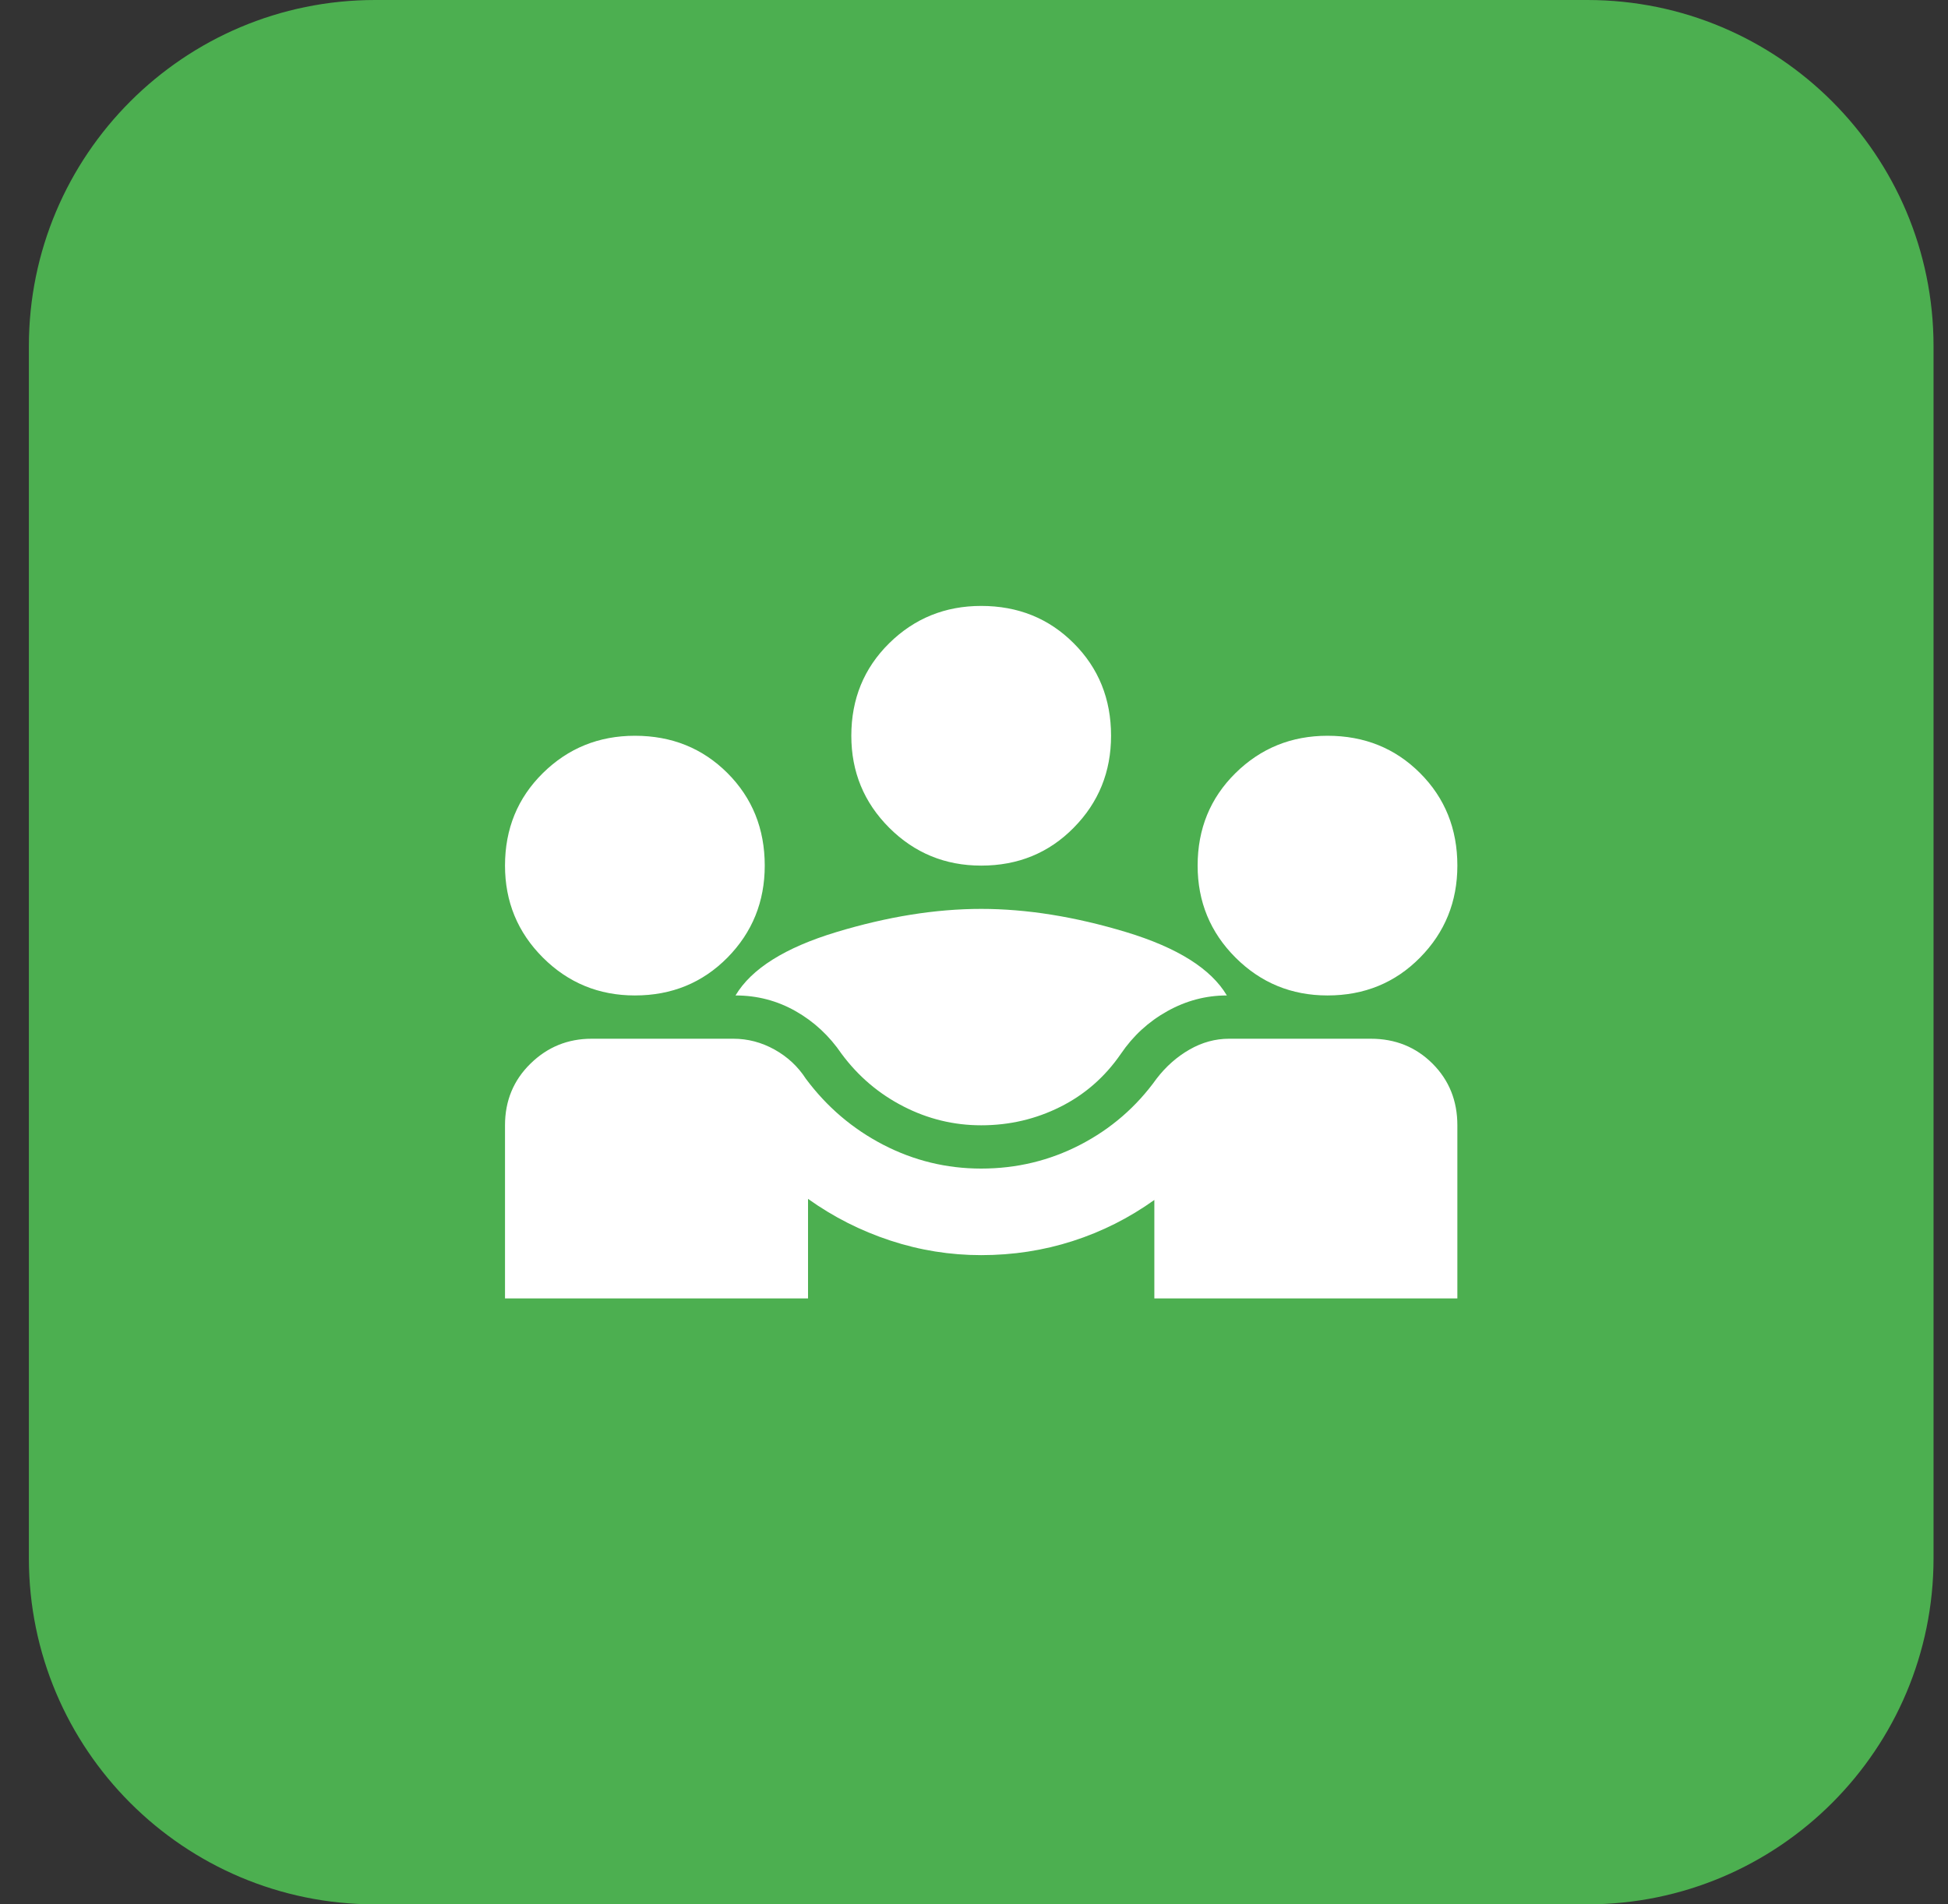
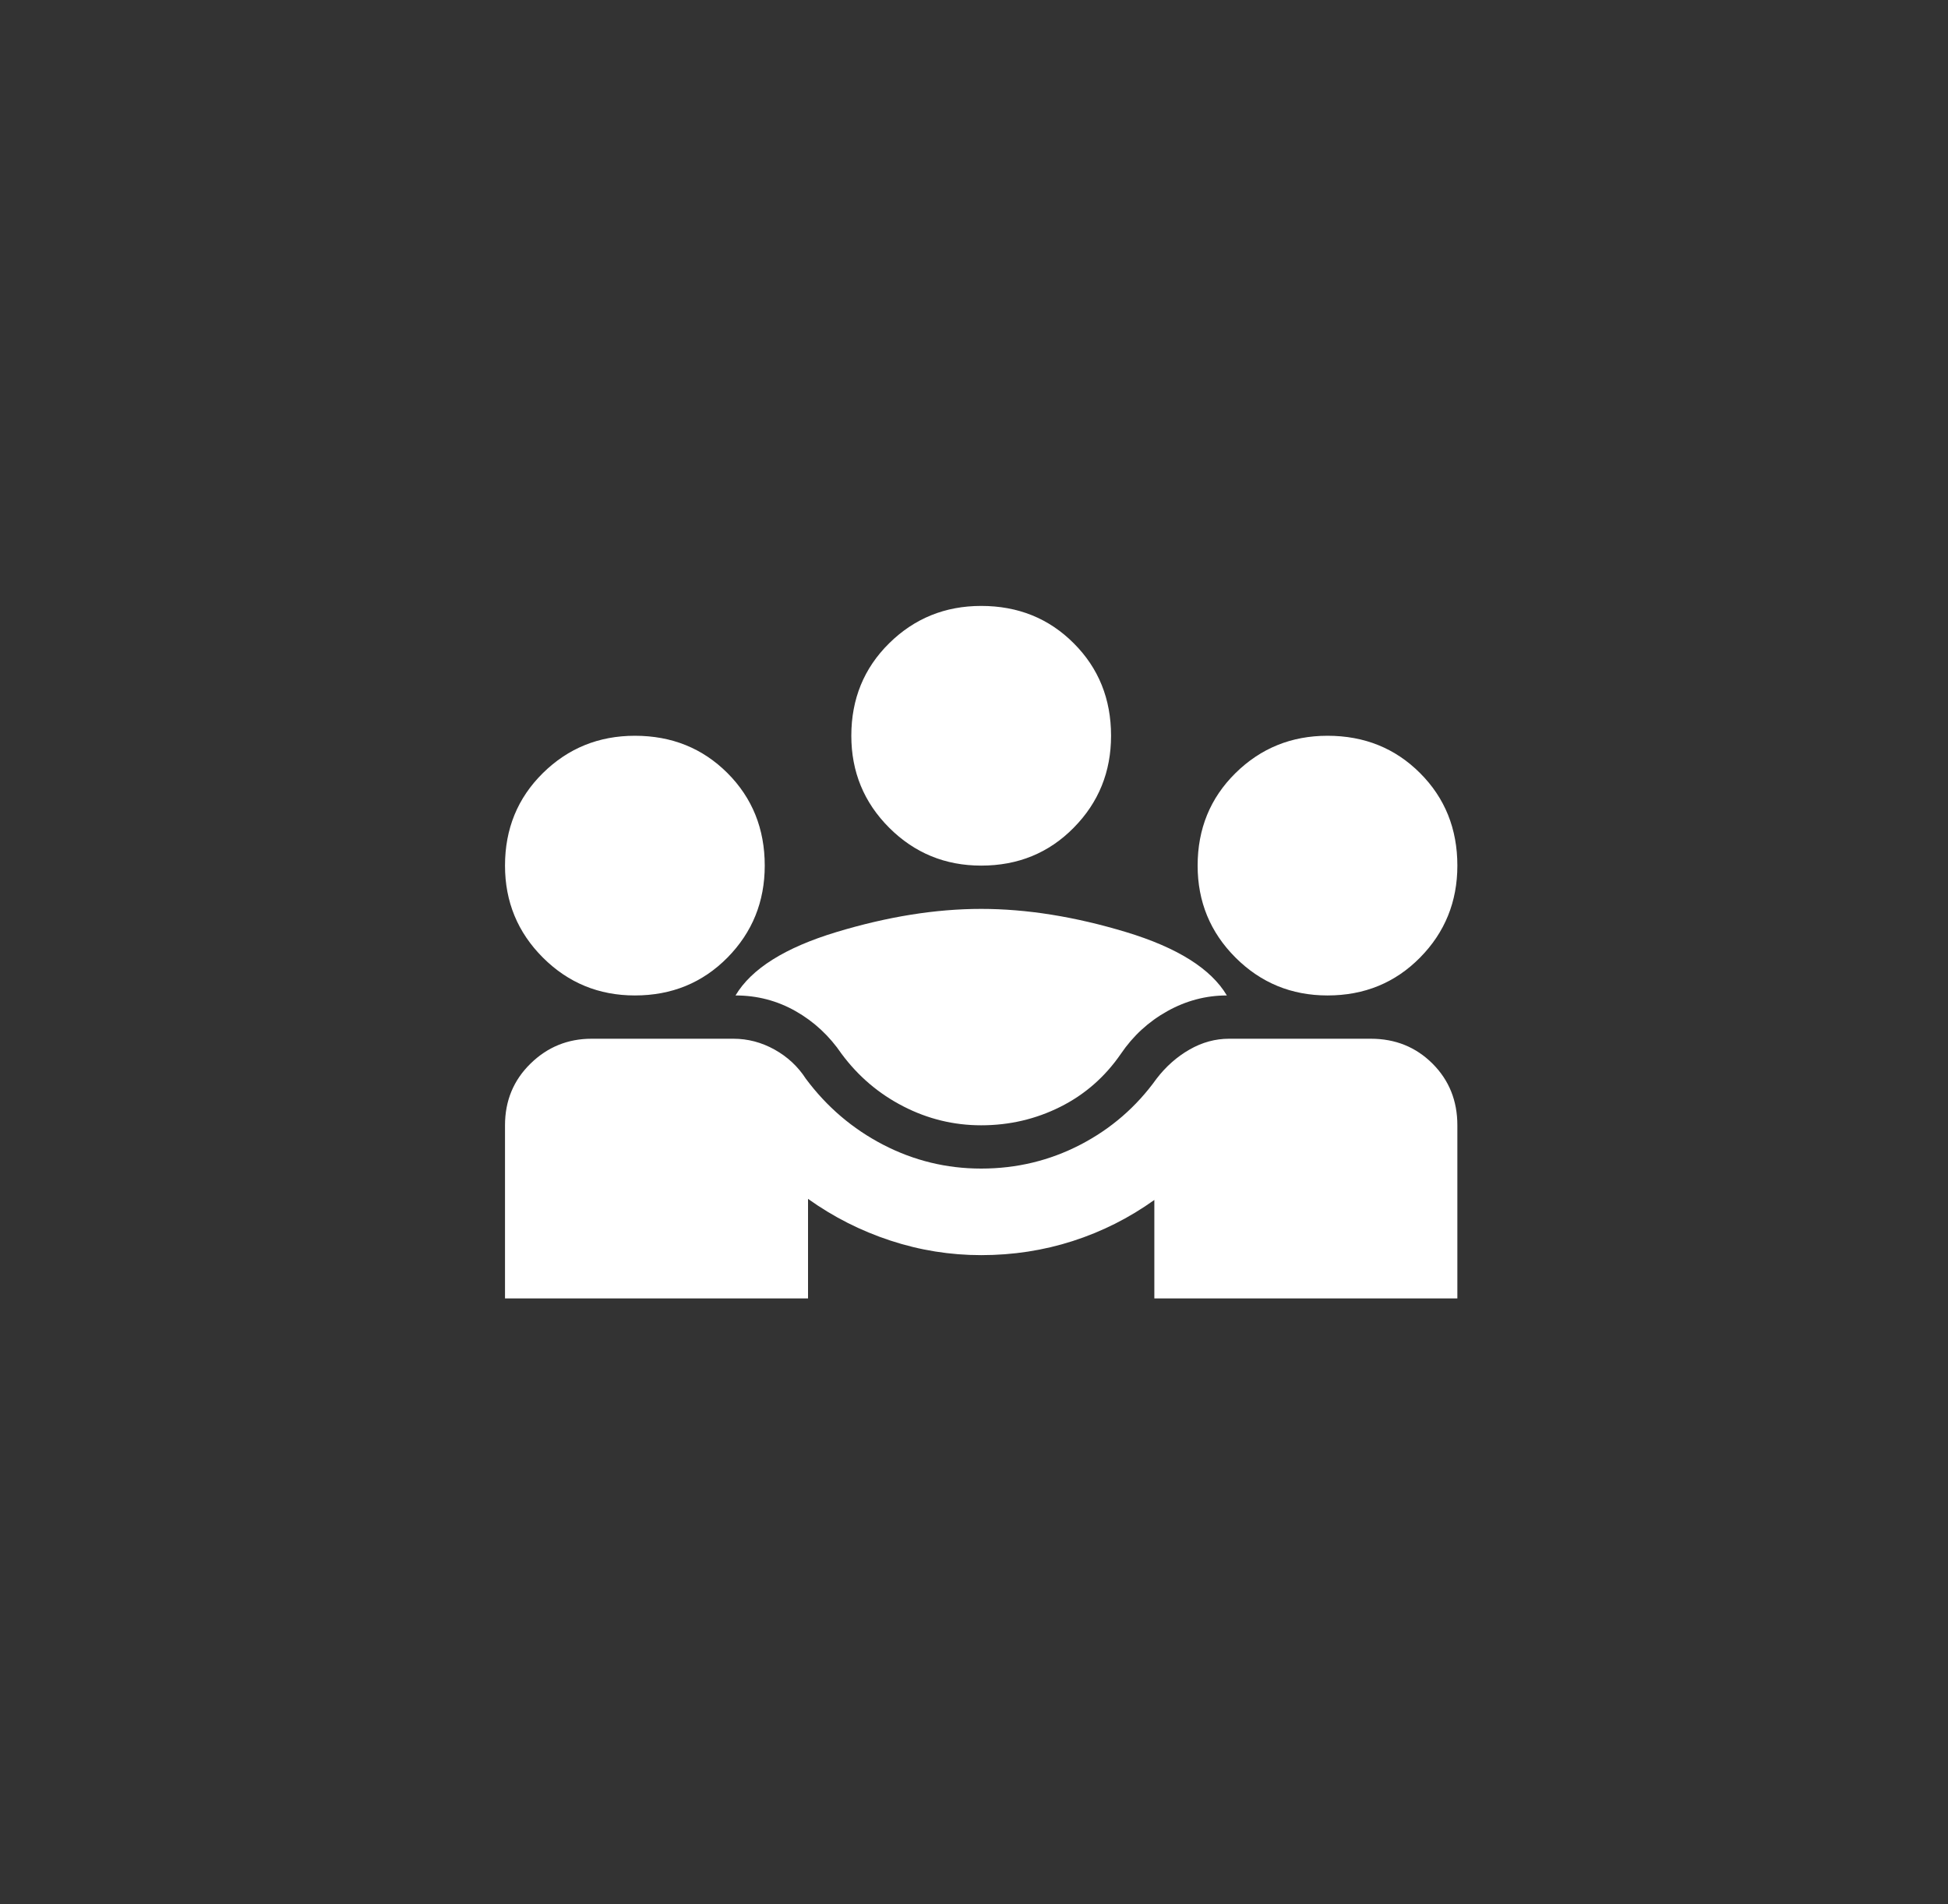
<svg xmlns="http://www.w3.org/2000/svg" width="45" height="44" viewBox="0 0 45 44" fill="none">
  <rect x="0" y="0" width="45" height="44" fill="#333333" stroke="none" />
-   <path d="M0.667 8C0.667 3.582 4.248 0 8.666 0H36.666C41.085 0 44.666 3.582 44.666 8V36C44.666 40.418 41.085 44 36.666 44H8.666C4.248 44 0.667 40.418 0.667 36V8Z" fill="#4CAF50" />
  <path d="M11.666 30V26C11.666 25.433 11.863 24.958 12.255 24.575C12.646 24.192 13.117 24 13.666 24H16.942C17.275 24 17.591 24.083 17.892 24.25C18.192 24.417 18.433 24.642 18.616 24.925C19.1 25.575 19.696 26.083 20.404 26.45C21.113 26.817 21.866 27 22.666 27C23.483 27 24.246 26.817 24.954 26.45C25.663 26.083 26.25 25.575 26.716 24.925C26.933 24.642 27.187 24.417 27.479 24.25C27.77 24.083 28.075 24 28.392 24H31.666C32.233 24 32.708 24.192 33.092 24.575C33.475 24.958 33.666 25.433 33.666 26V30H26.666V27.725C26.083 28.142 25.454 28.458 24.779 28.675C24.104 28.892 23.4 29 22.666 29C21.95 29 21.25 28.888 20.567 28.663C19.883 28.438 19.25 28.117 18.666 27.7V30H11.666ZM22.666 26C22.033 26 21.433 25.854 20.866 25.562C20.3 25.271 19.825 24.867 19.442 24.35C19.158 23.933 18.804 23.604 18.38 23.363C17.954 23.121 17.491 23 16.991 23C17.358 22.383 18.133 21.896 19.317 21.537C20.5 21.179 21.616 21 22.666 21C23.716 21 24.833 21.179 26.017 21.537C27.2 21.896 27.975 22.383 28.341 23C27.858 23 27.4 23.121 26.966 23.363C26.533 23.604 26.175 23.933 25.892 24.35C25.525 24.883 25.058 25.292 24.491 25.575C23.925 25.858 23.317 26 22.666 26ZM14.666 23C13.833 23 13.125 22.708 12.541 22.125C11.958 21.542 11.666 20.833 11.666 20C11.666 19.15 11.958 18.437 12.541 17.862C13.125 17.287 13.833 17 14.666 17C15.517 17 16.229 17.287 16.805 17.862C17.379 18.437 17.666 19.15 17.666 20C17.666 20.833 17.379 21.542 16.805 22.125C16.229 22.708 15.517 23 14.666 23ZM30.666 23C29.833 23 29.125 22.708 28.541 22.125C27.958 21.542 27.666 20.833 27.666 20C27.666 19.15 27.958 18.437 28.541 17.862C29.125 17.287 29.833 17 30.666 17C31.517 17 32.229 17.287 32.804 17.862C33.379 18.437 33.666 19.15 33.666 20C33.666 20.833 33.379 21.542 32.804 22.125C32.229 22.708 31.517 23 30.666 23ZM22.666 20C21.833 20 21.125 19.708 20.541 19.125C19.958 18.542 19.666 17.833 19.666 17C19.666 16.15 19.958 15.437 20.541 14.862C21.125 14.287 21.833 14 22.666 14C23.517 14 24.229 14.287 24.803 14.862C25.379 15.437 25.666 16.15 25.666 17C25.666 17.833 25.379 18.542 24.803 19.125C24.229 19.708 23.517 20 22.666 20Z" fill="white" />
</svg>